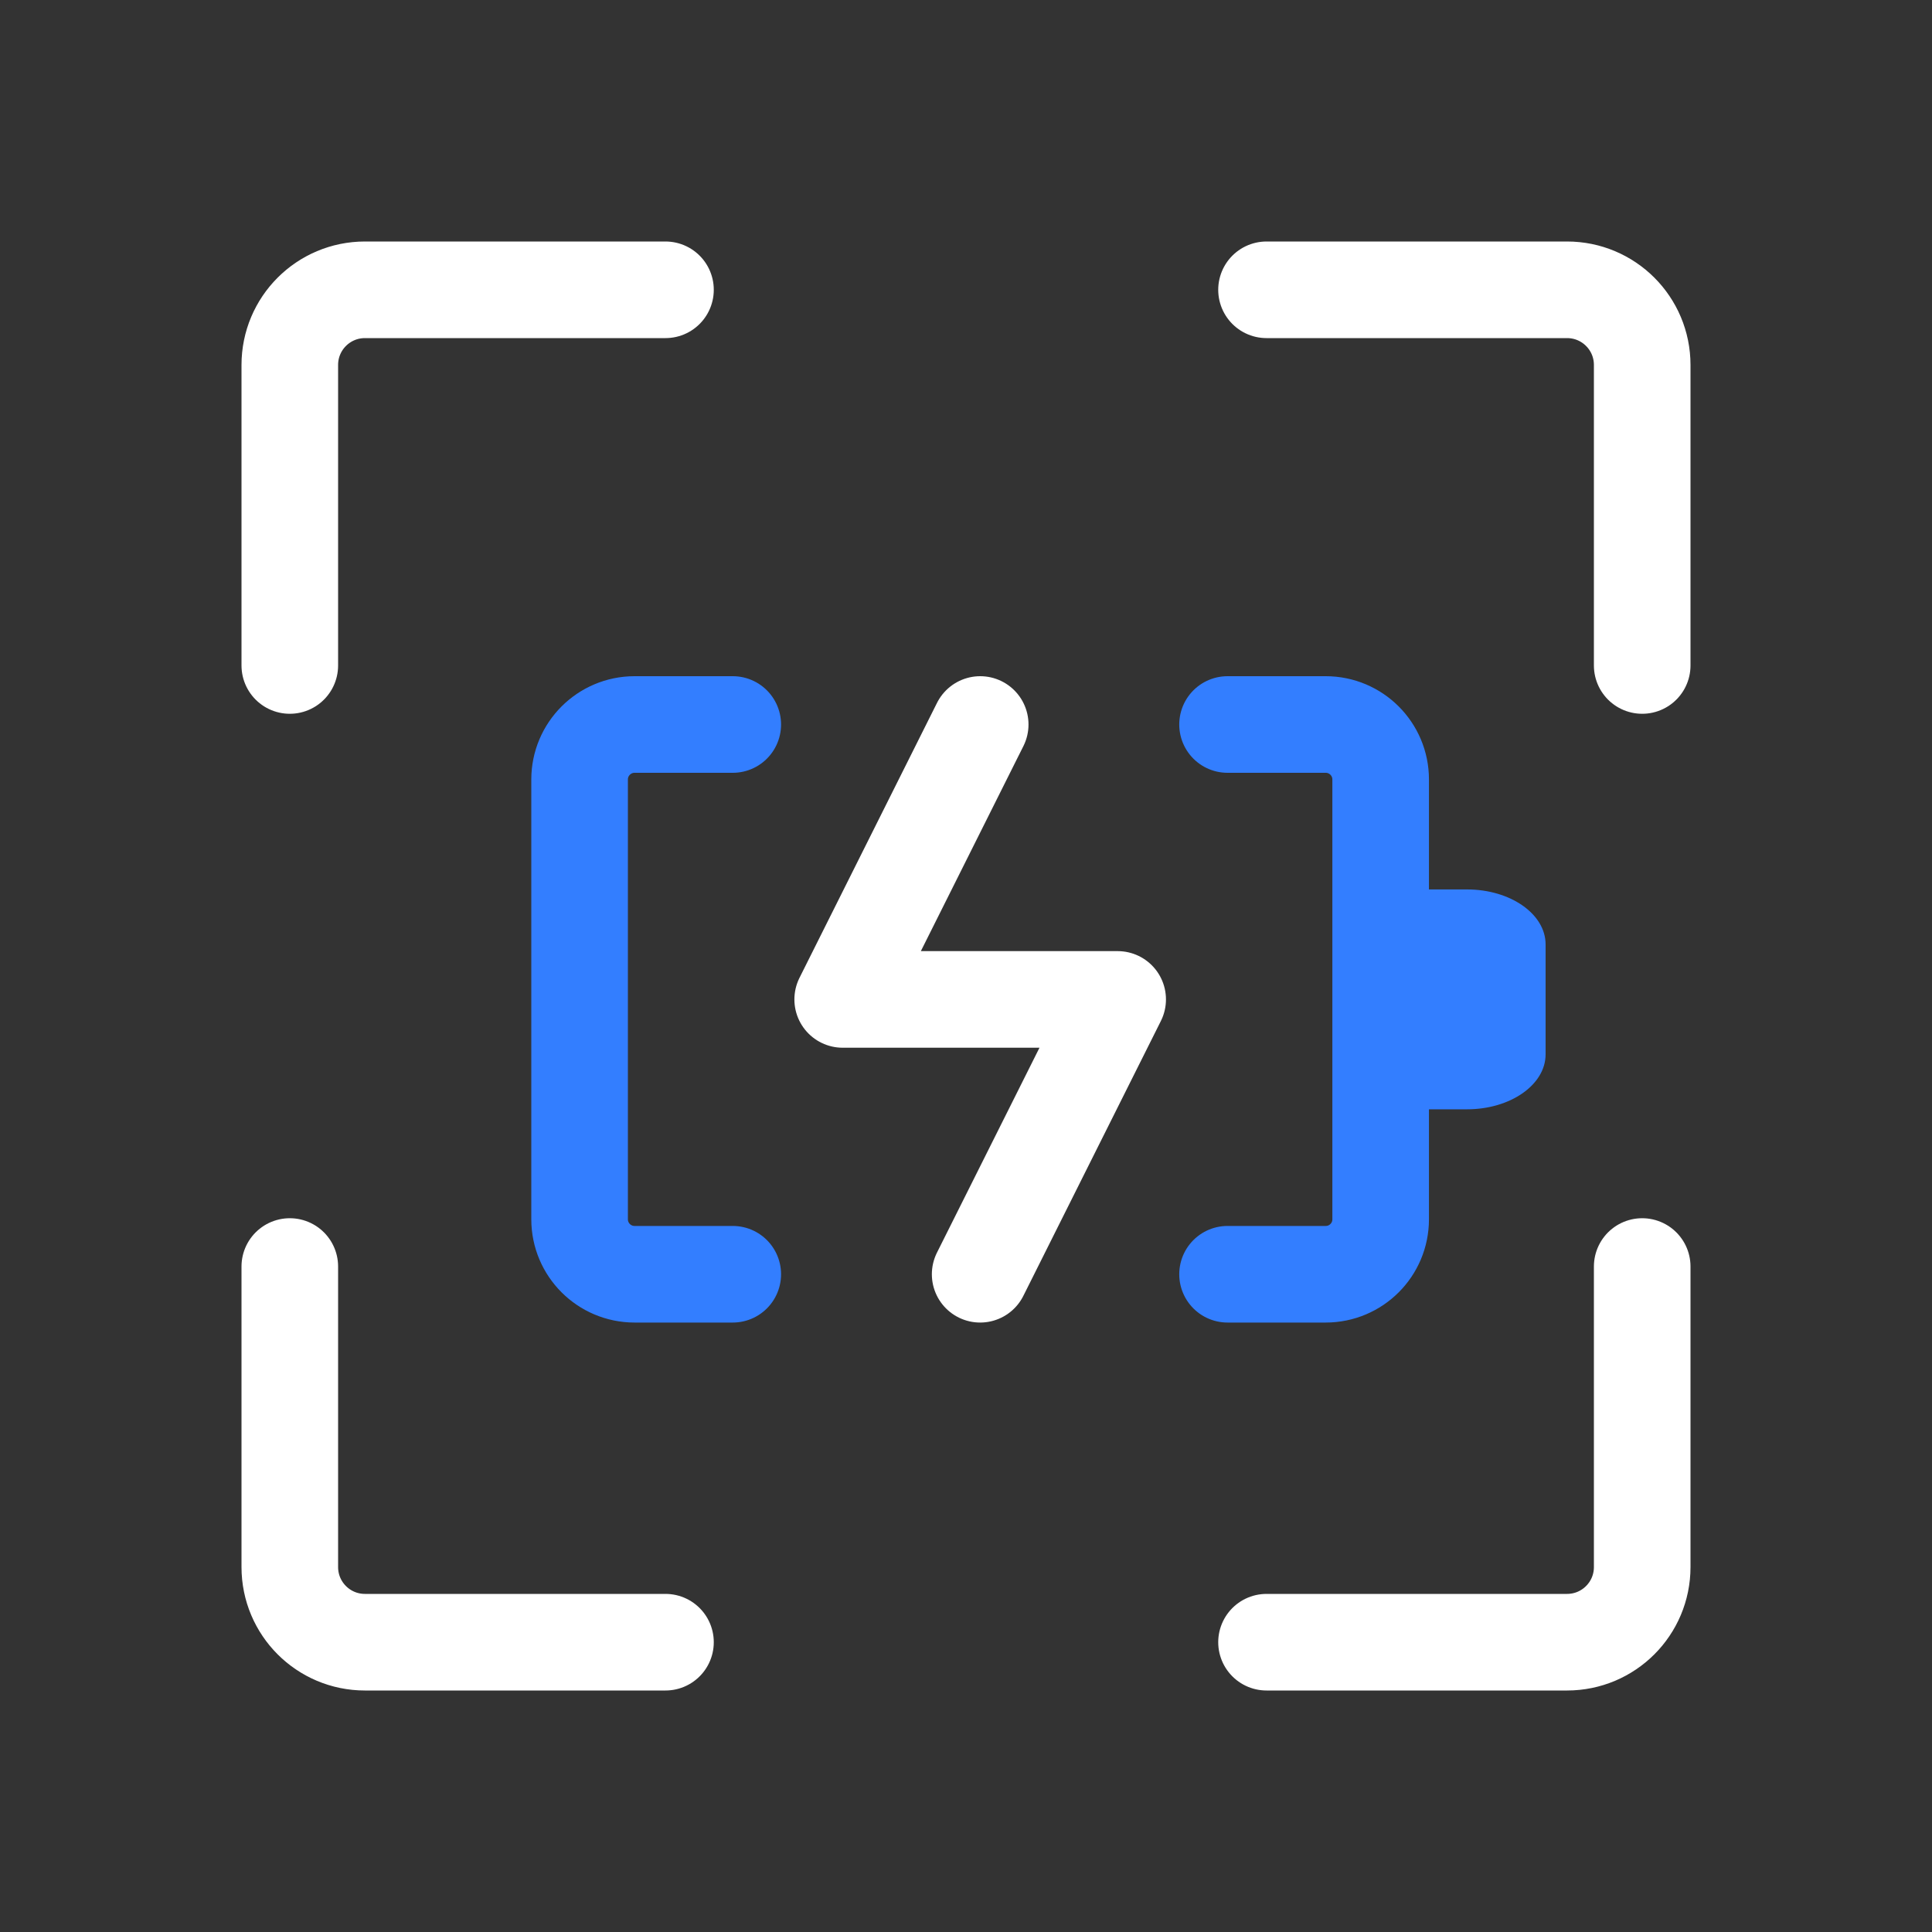
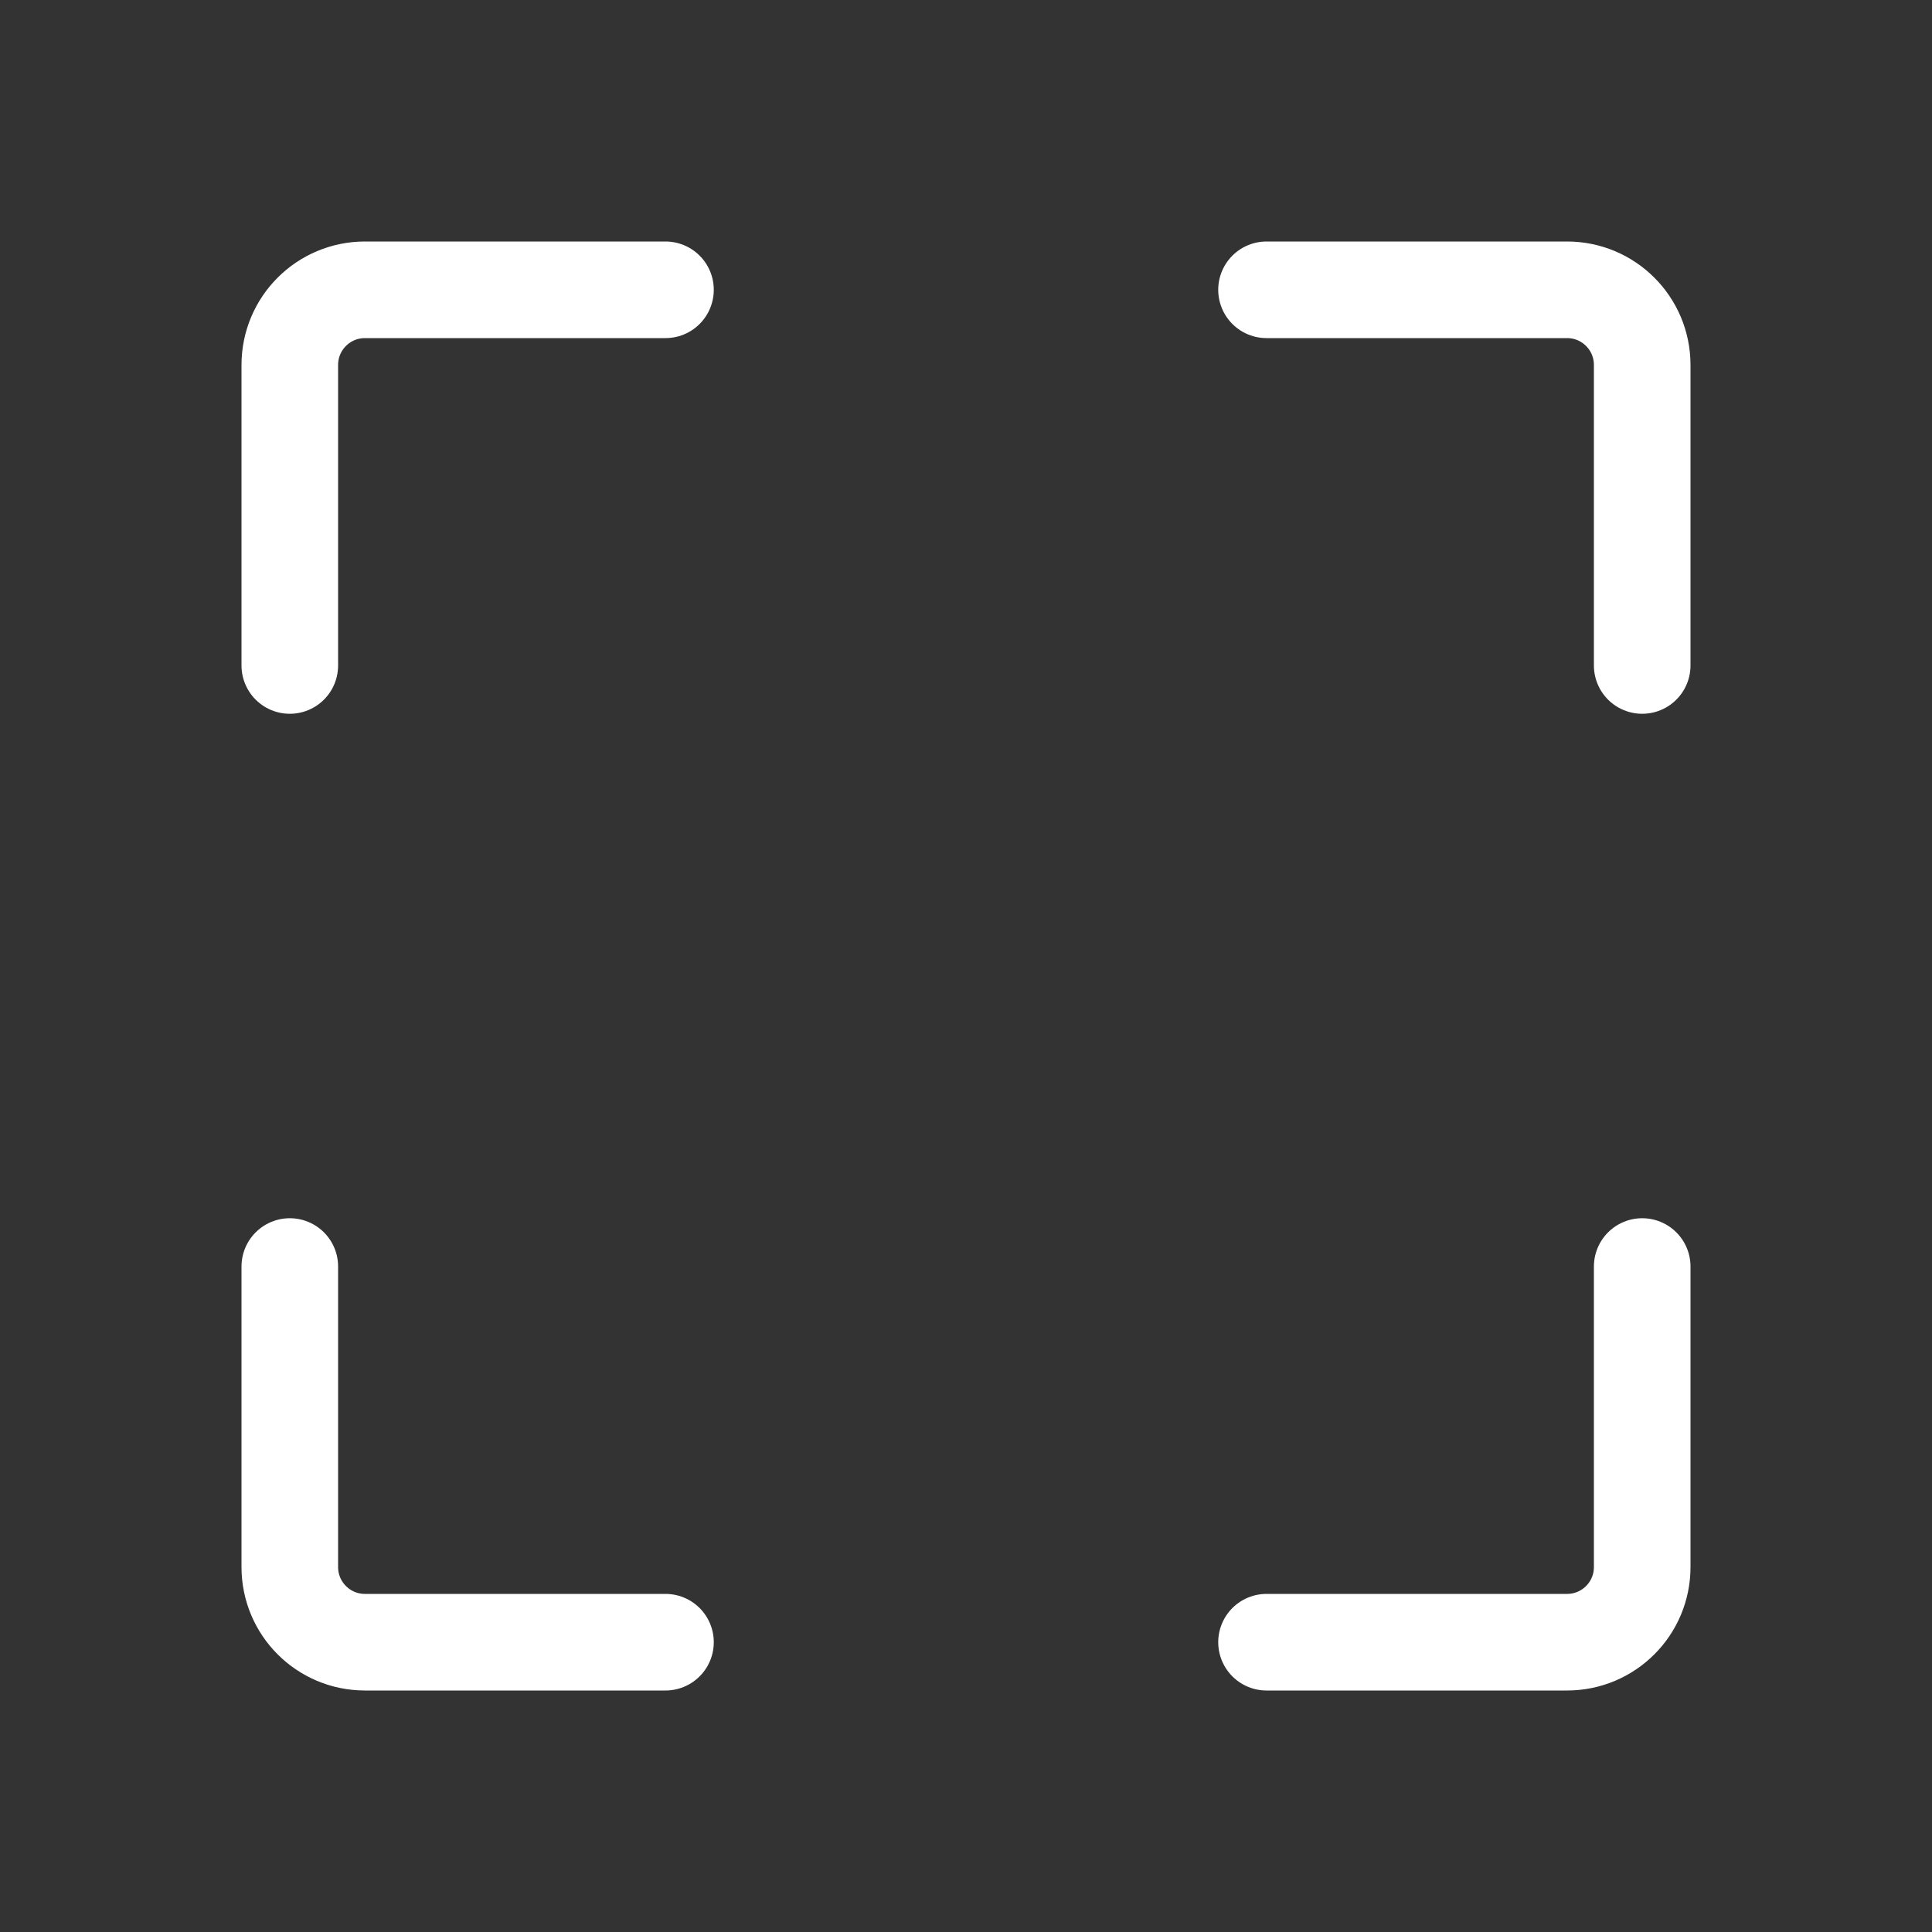
<svg xmlns="http://www.w3.org/2000/svg" width="40px" height="40px" viewBox="0 0 40 40" version="1.1">
  <rect x="0" y="0" width="40" height="40" fill="#333333" stroke="none" />
  <title>切片</title>
  <g id="页面-1" stroke="none" stroke-width="1" fill="none" fill-rule="evenodd">
    <g id="应用案例" transform="translate(-232, -2030)">
      <g id="编组-8" transform="translate(0, 1624)">
        <g id="矩形" transform="translate(232, 406)">
-           <rect x="0" y="0" width="40" height="40" />
          <g id="编组备份" transform="translate(6, 6)">
            <path d="M7.778,0 L1.556,0 C0.696,0 0,0.696 0,1.556 L0,7.778" id="路径" stroke="#FFFFFF" stroke-width="2" stroke-linecap="round" stroke-linejoin="round" />
            <path d="M7.778,28 L1.556,28 C0.696,28 0,27.304 0,26.444 L0,20.222" id="路径" stroke="#FFFFFF" stroke-width="2" stroke-linecap="round" stroke-linejoin="round" />
            <path d="M20.222,28 L26.444,28 C27.304,28 28,27.304 28,26.444 L28,20.222" id="路径" stroke="#FFFFFF" stroke-width="2" stroke-linecap="round" stroke-linejoin="round" />
            <path d="M20.222,0 L26.444,0 C27.304,0 28,0.696 28,1.556 L28,7.778" id="路径" stroke="#FFFFFF" stroke-width="2" stroke-linecap="round" stroke-linejoin="round" />
            <g id="编组" transform="translate(6, 9)">
-               <path d="M3.171,0 L1.138,0 C0.51,0 0,0.51 0,1.138 L0,10.244 C0,10.873 0.51,11.382 1.138,11.382 L3.171,11.382" id="路径" stroke="#337EFF" stroke-width="2" stroke-linecap="round" stroke-linejoin="round" />
-               <path d="M13.415,11.382 L15.447,11.382 C16.076,11.382 16.585,10.873 16.585,10.244 L16.585,1.138 C16.585,0.51 16.076,0 15.447,0 L13.415,0" id="路径" stroke="#337EFF" stroke-width="2" stroke-linecap="round" stroke-linejoin="round" />
-               <polyline id="路径" stroke="#FFFFFF" stroke-width="2" stroke-linecap="round" stroke-linejoin="round" points="8.294 0 5.447 5.692 11.14 5.692 8.293 11.382" />
-               <path d="M16.748,3.415 L18.374,3.415 C19.272,3.415 20,3.924 20,4.553 L20,6.829 C20,7.458 19.272,7.967 18.374,7.967 L16.748,7.967 L16.748,3.415 Z" id="路径" fill="#337EFF" fill-rule="nonzero" />
-             </g>
+               </g>
          </g>
        </g>
      </g>
    </g>
  </g>
</svg>